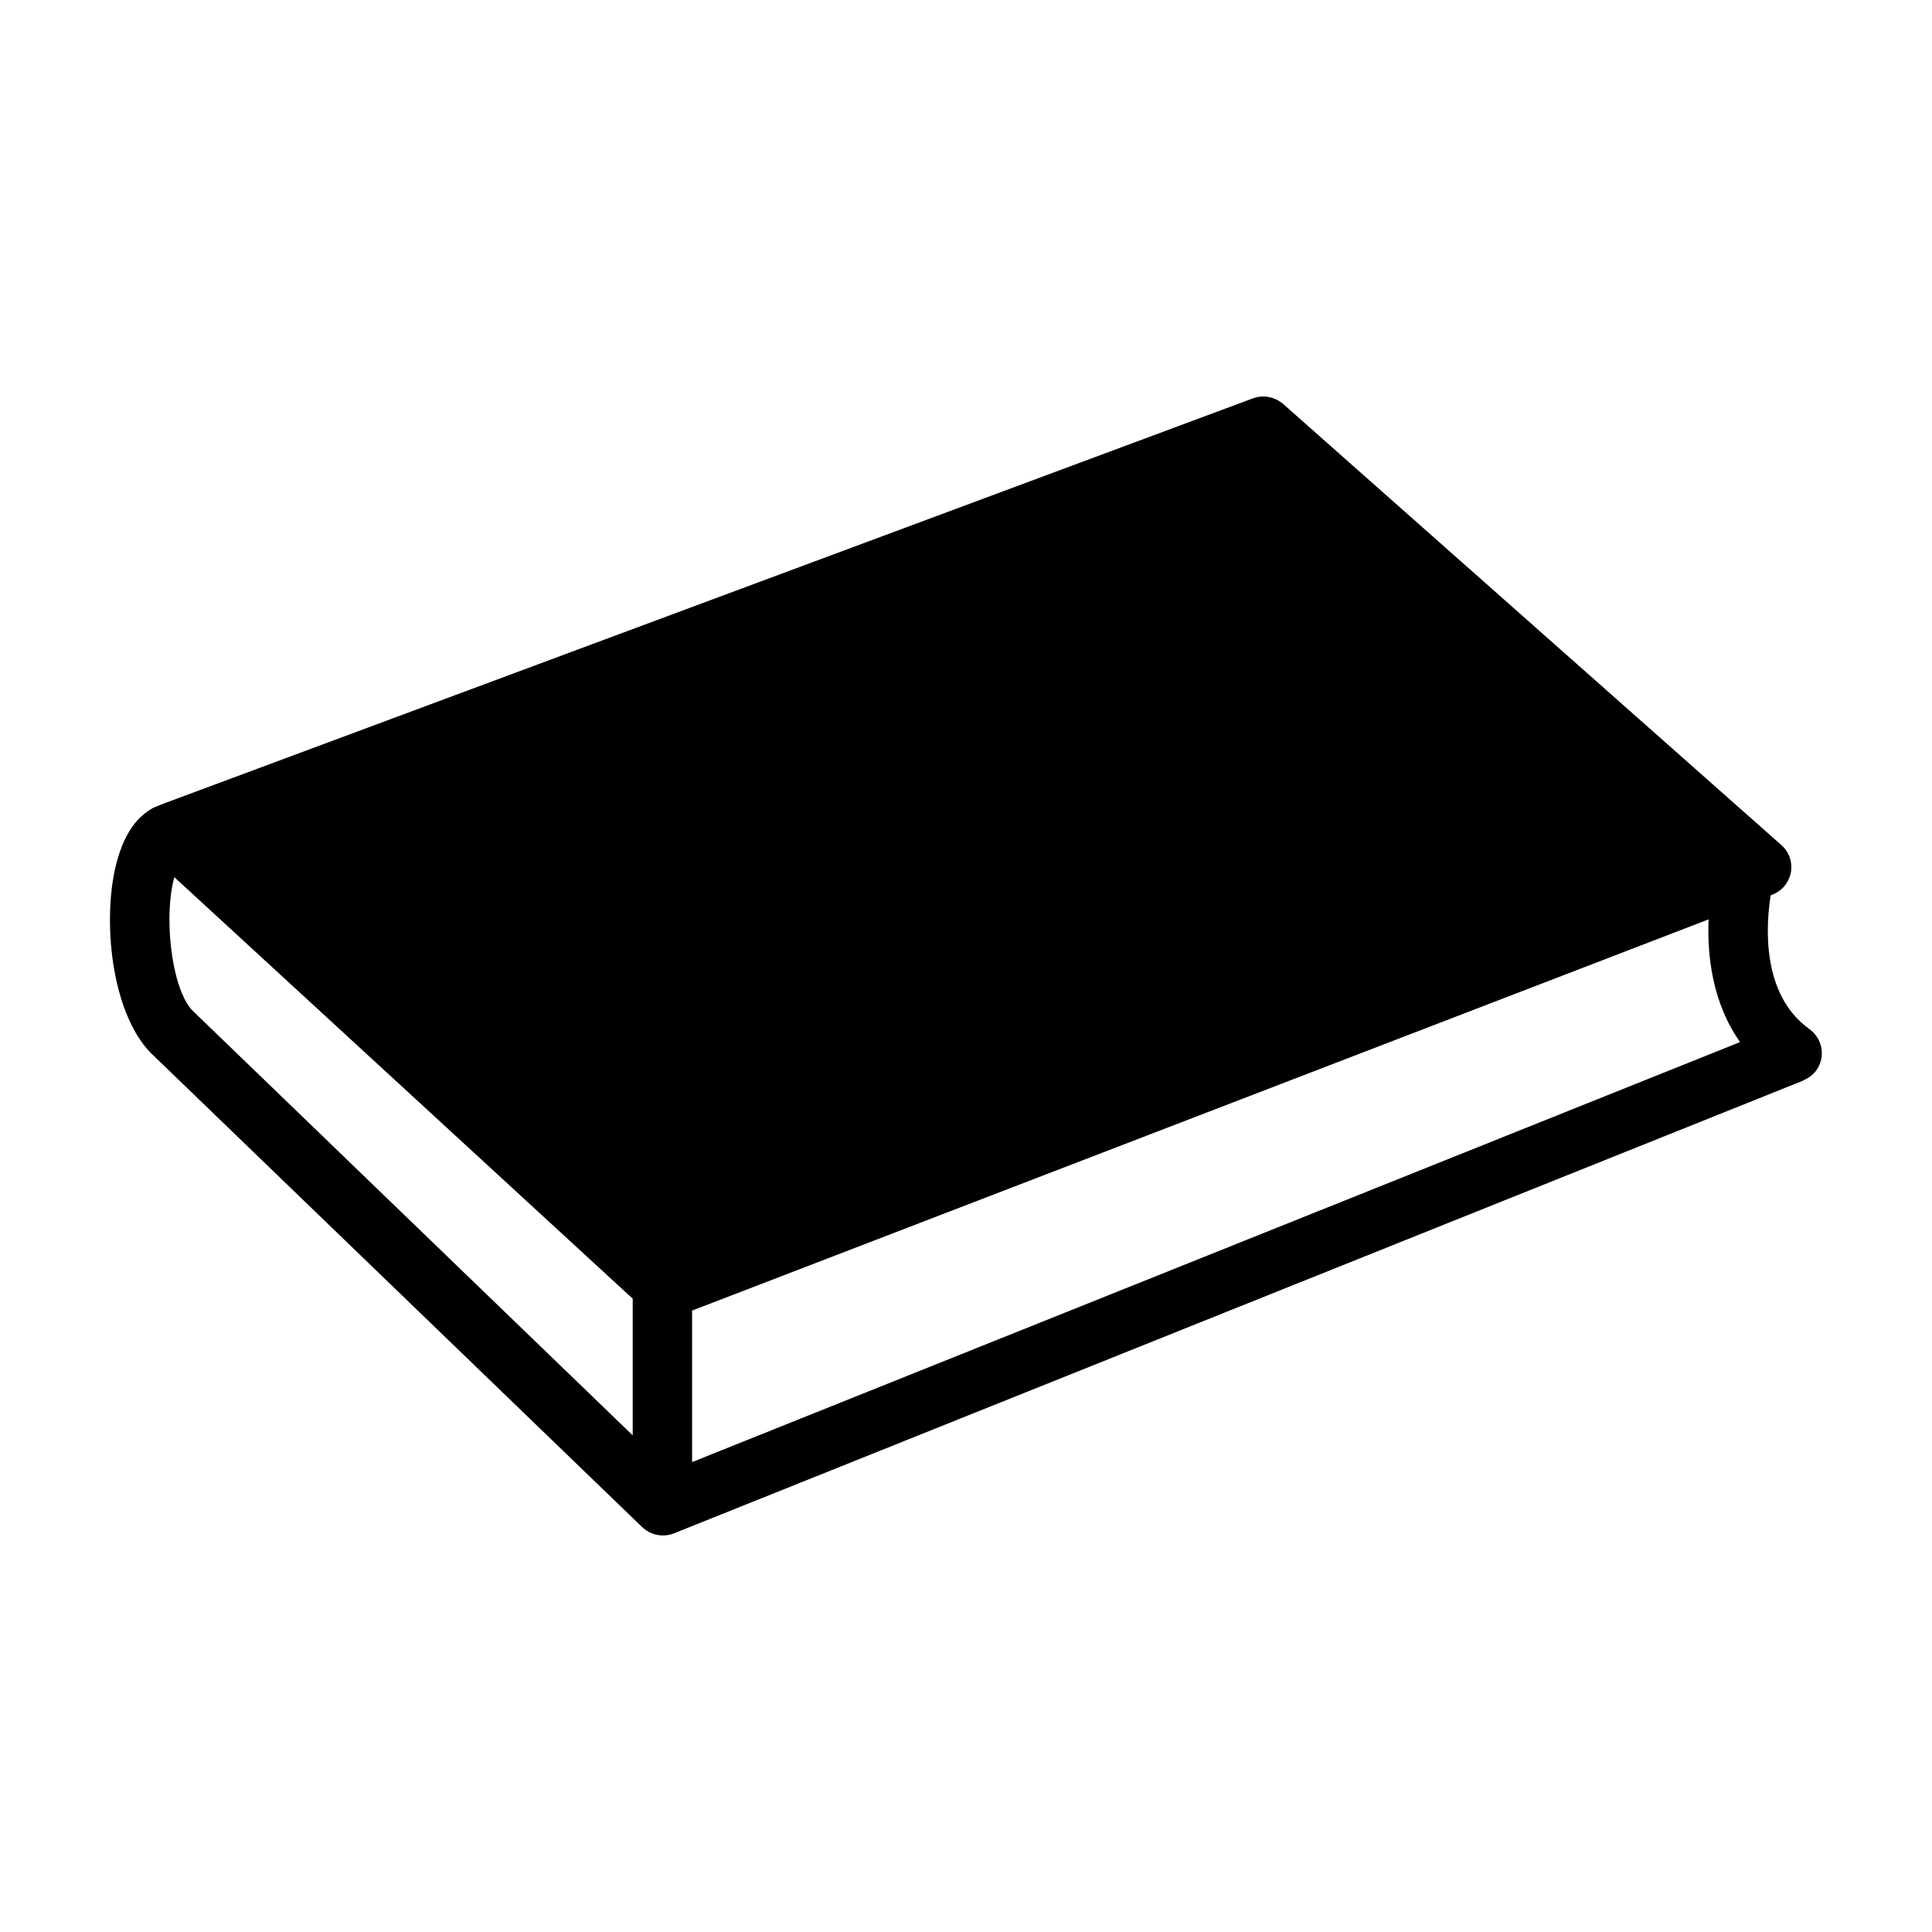
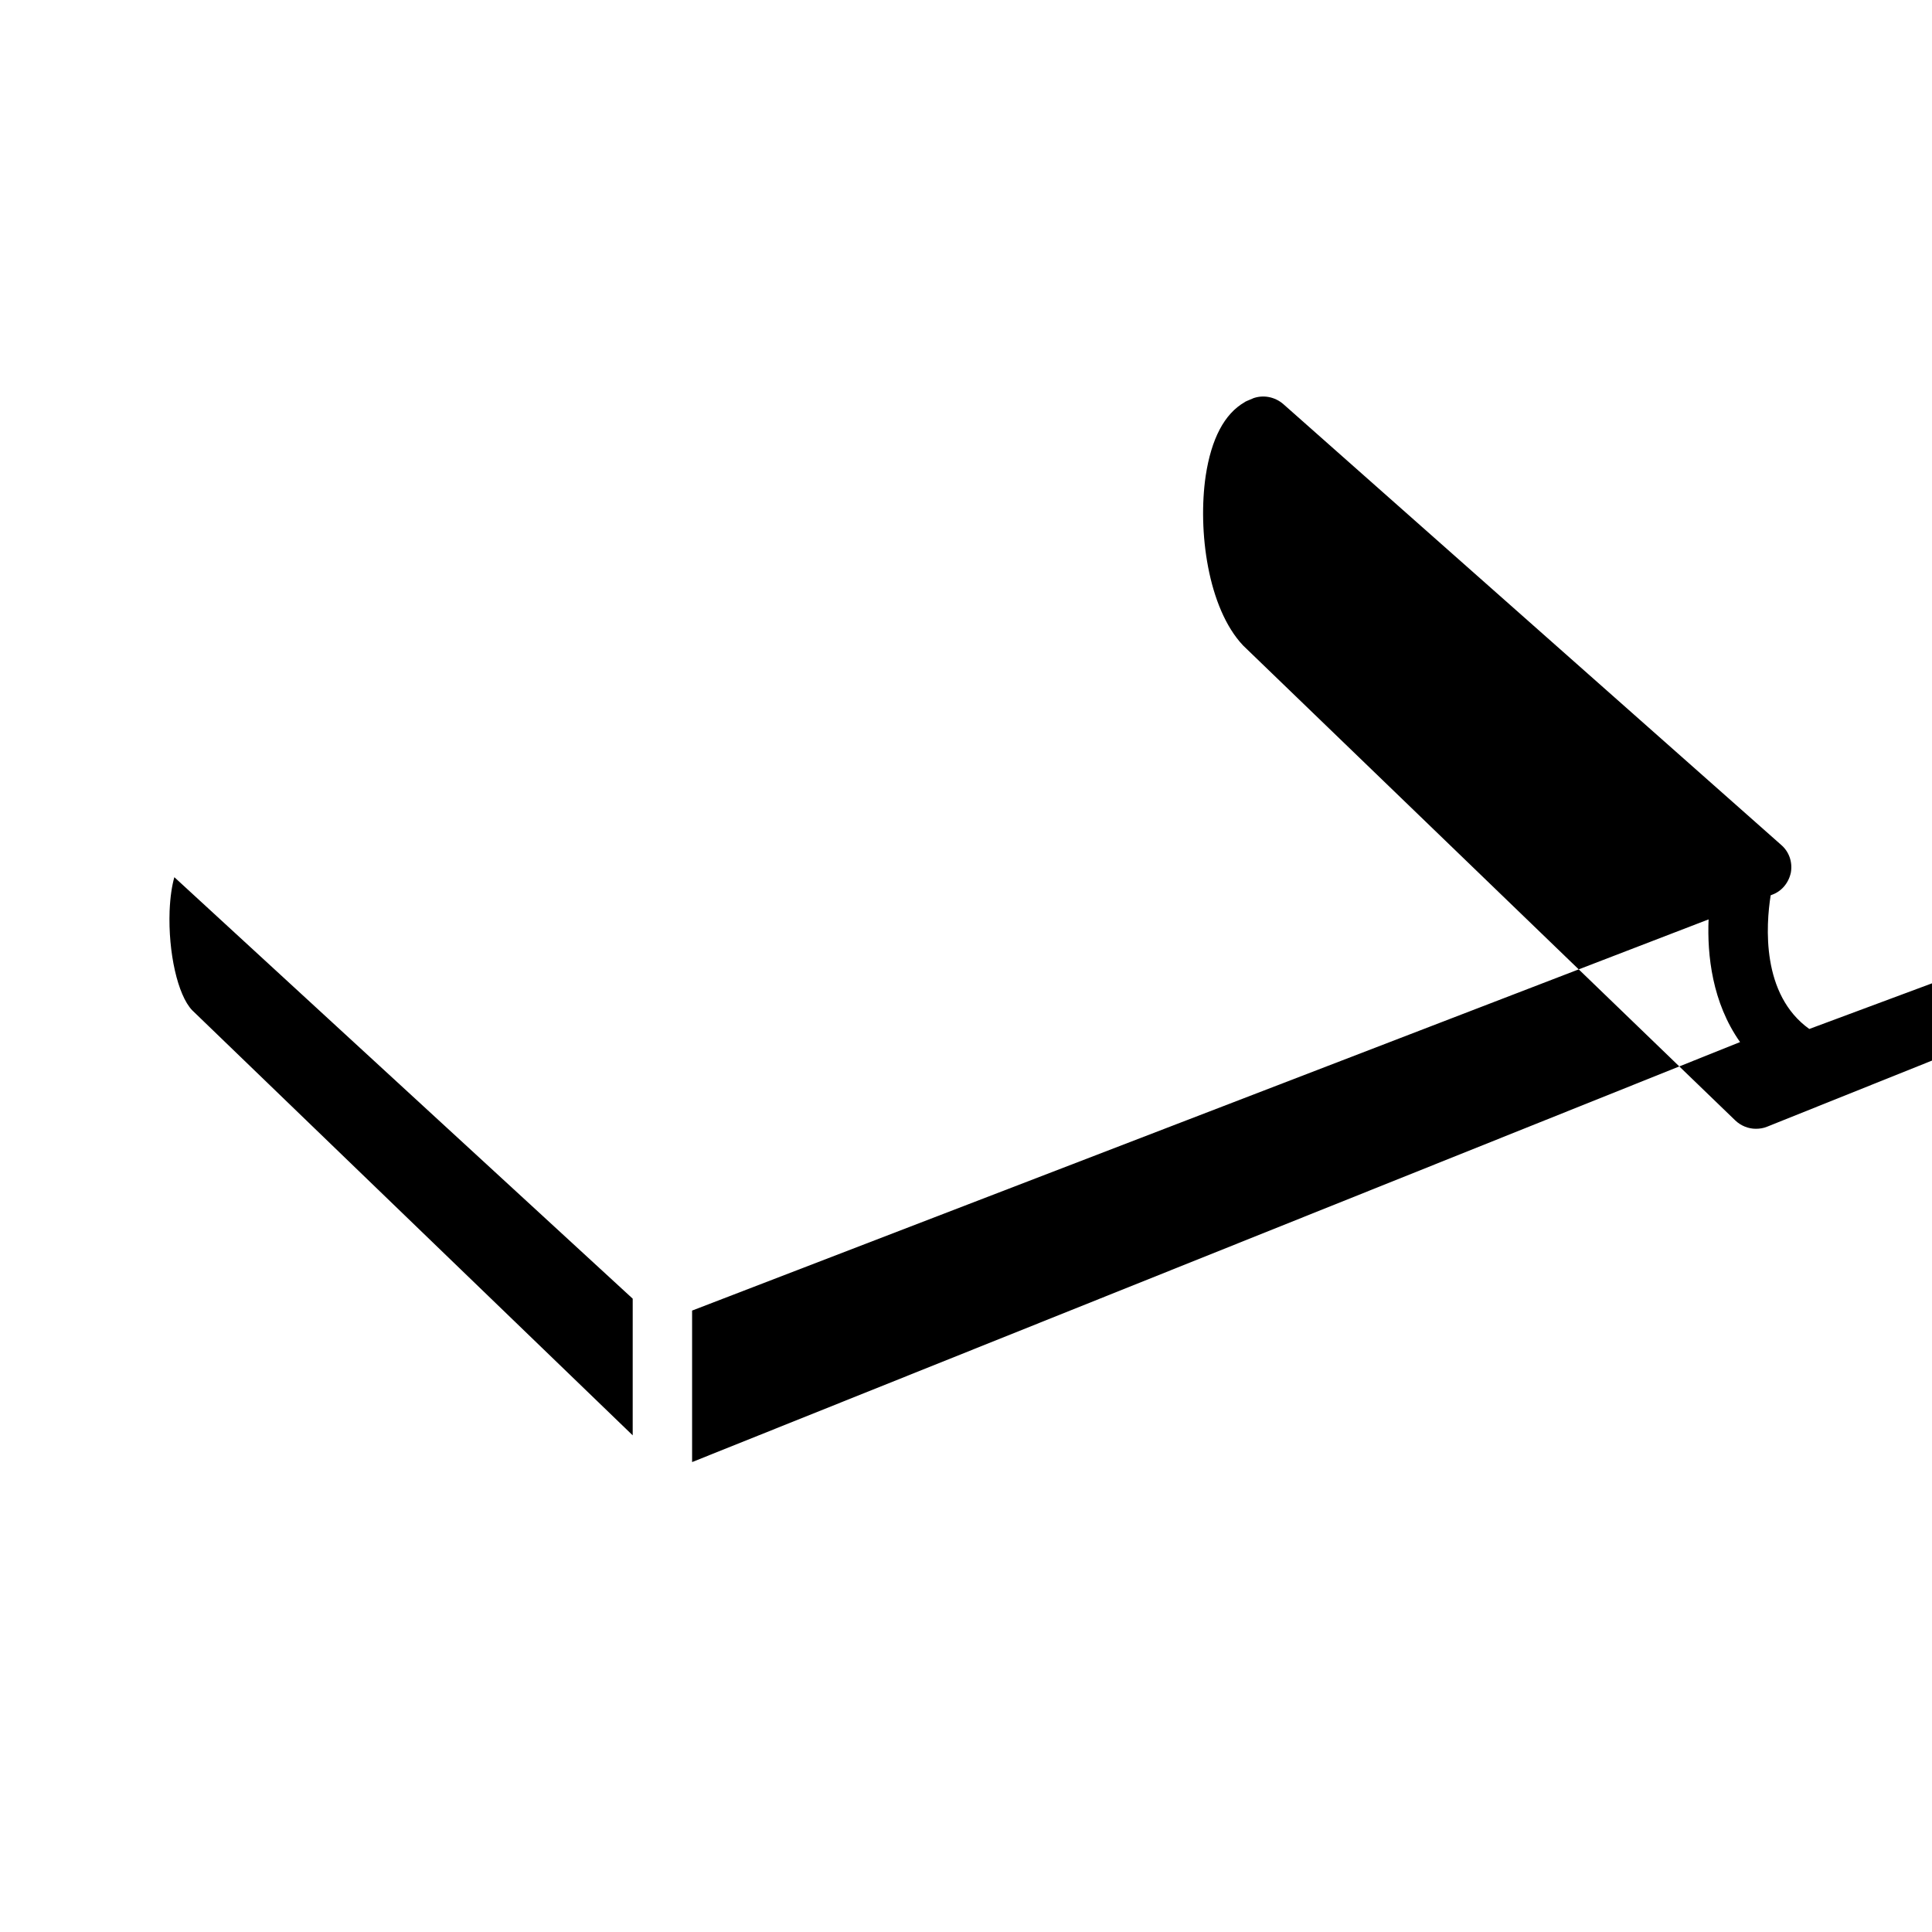
<svg xmlns="http://www.w3.org/2000/svg" fill="#000000" width="800px" height="800px" version="1.1" viewBox="144 144 512 512">
-   <path d="m623.48 416.69c-12.754-9.133-11.492-27.473-10.234-35.426l0.395-0.156c2.598-0.945 4.41-3.227 4.961-5.902 0.473-2.754-0.473-5.512-2.598-7.32l-131.94-116.82c-2.203-1.891-5.273-2.519-8.031-1.496l-289.69 107.77c-0.078 0.078-0.078 0.078-0.156 0.078-1.34 0.551-2.047 0.867-2.047 0.945-5.352 3.07-8.816 9.684-10.312 19.523-2.125 14.484 0.551 35.031 9.918 44.949l130.44 125.87c1.496 1.418 3.465 2.203 5.434 2.203 1.023 0 2.047-0.156 2.992-0.551l299.21-119.97c0.156-0.078 0.156-0.156 0.234-0.156 1.258-0.551 2.441-1.418 3.305-2.598 2.519-3.543 1.652-8.422-1.891-10.941zm-311.81 107.69-116.74-112.65c-3.856-4.016-6.375-15.352-5.984-26.293 0.156-3.777 0.629-6.769 1.258-8.973l121.47 111.7zm15.742 7.086v-40.148l269.38-103.67c-0.395 9.445 0.945 22.043 8.344 32.512z" />
+   <path d="m623.48 416.69c-12.754-9.133-11.492-27.473-10.234-35.426l0.395-0.156c2.598-0.945 4.41-3.227 4.961-5.902 0.473-2.754-0.473-5.512-2.598-7.32l-131.94-116.82c-2.203-1.891-5.273-2.519-8.031-1.496c-0.078 0.078-0.078 0.078-0.156 0.078-1.34 0.551-2.047 0.867-2.047 0.945-5.352 3.07-8.816 9.684-10.312 19.523-2.125 14.484 0.551 35.031 9.918 44.949l130.44 125.87c1.496 1.418 3.465 2.203 5.434 2.203 1.023 0 2.047-0.156 2.992-0.551l299.21-119.97c0.156-0.078 0.156-0.156 0.234-0.156 1.258-0.551 2.441-1.418 3.305-2.598 2.519-3.543 1.652-8.422-1.891-10.941zm-311.81 107.69-116.74-112.65c-3.856-4.016-6.375-15.352-5.984-26.293 0.156-3.777 0.629-6.769 1.258-8.973l121.47 111.7zm15.742 7.086v-40.148l269.38-103.67c-0.395 9.445 0.945 22.043 8.344 32.512z" />
</svg>